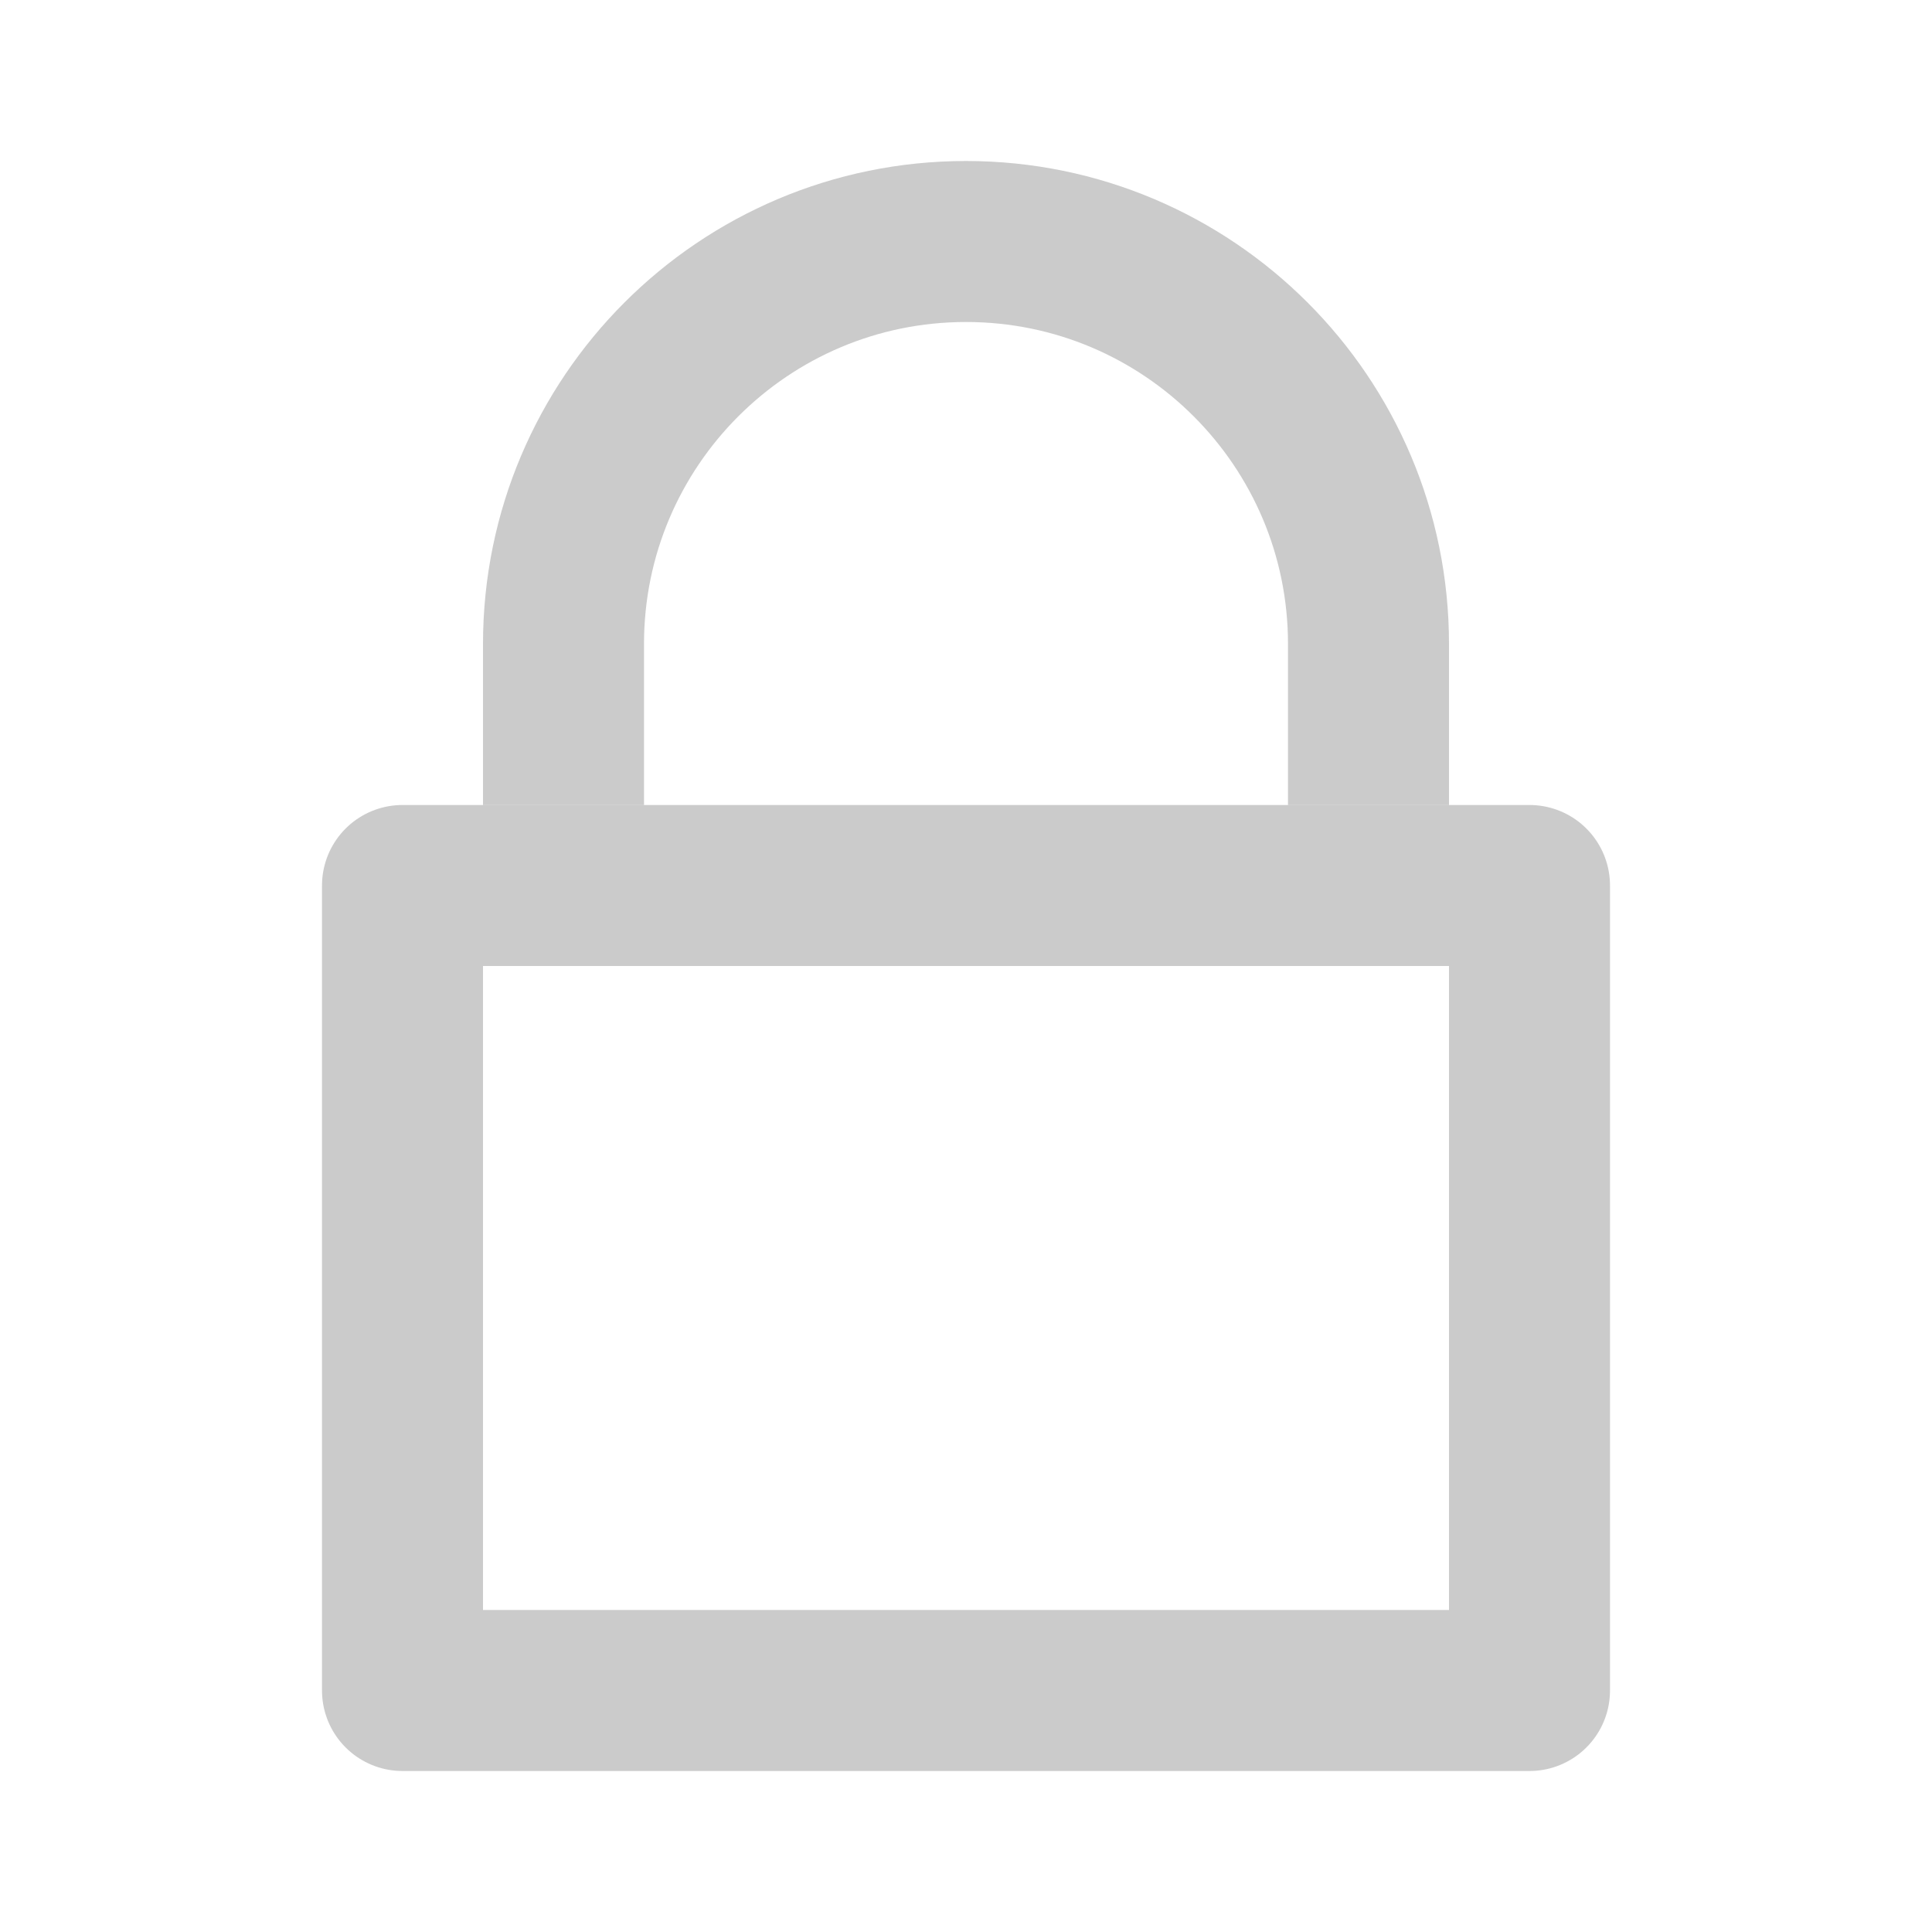
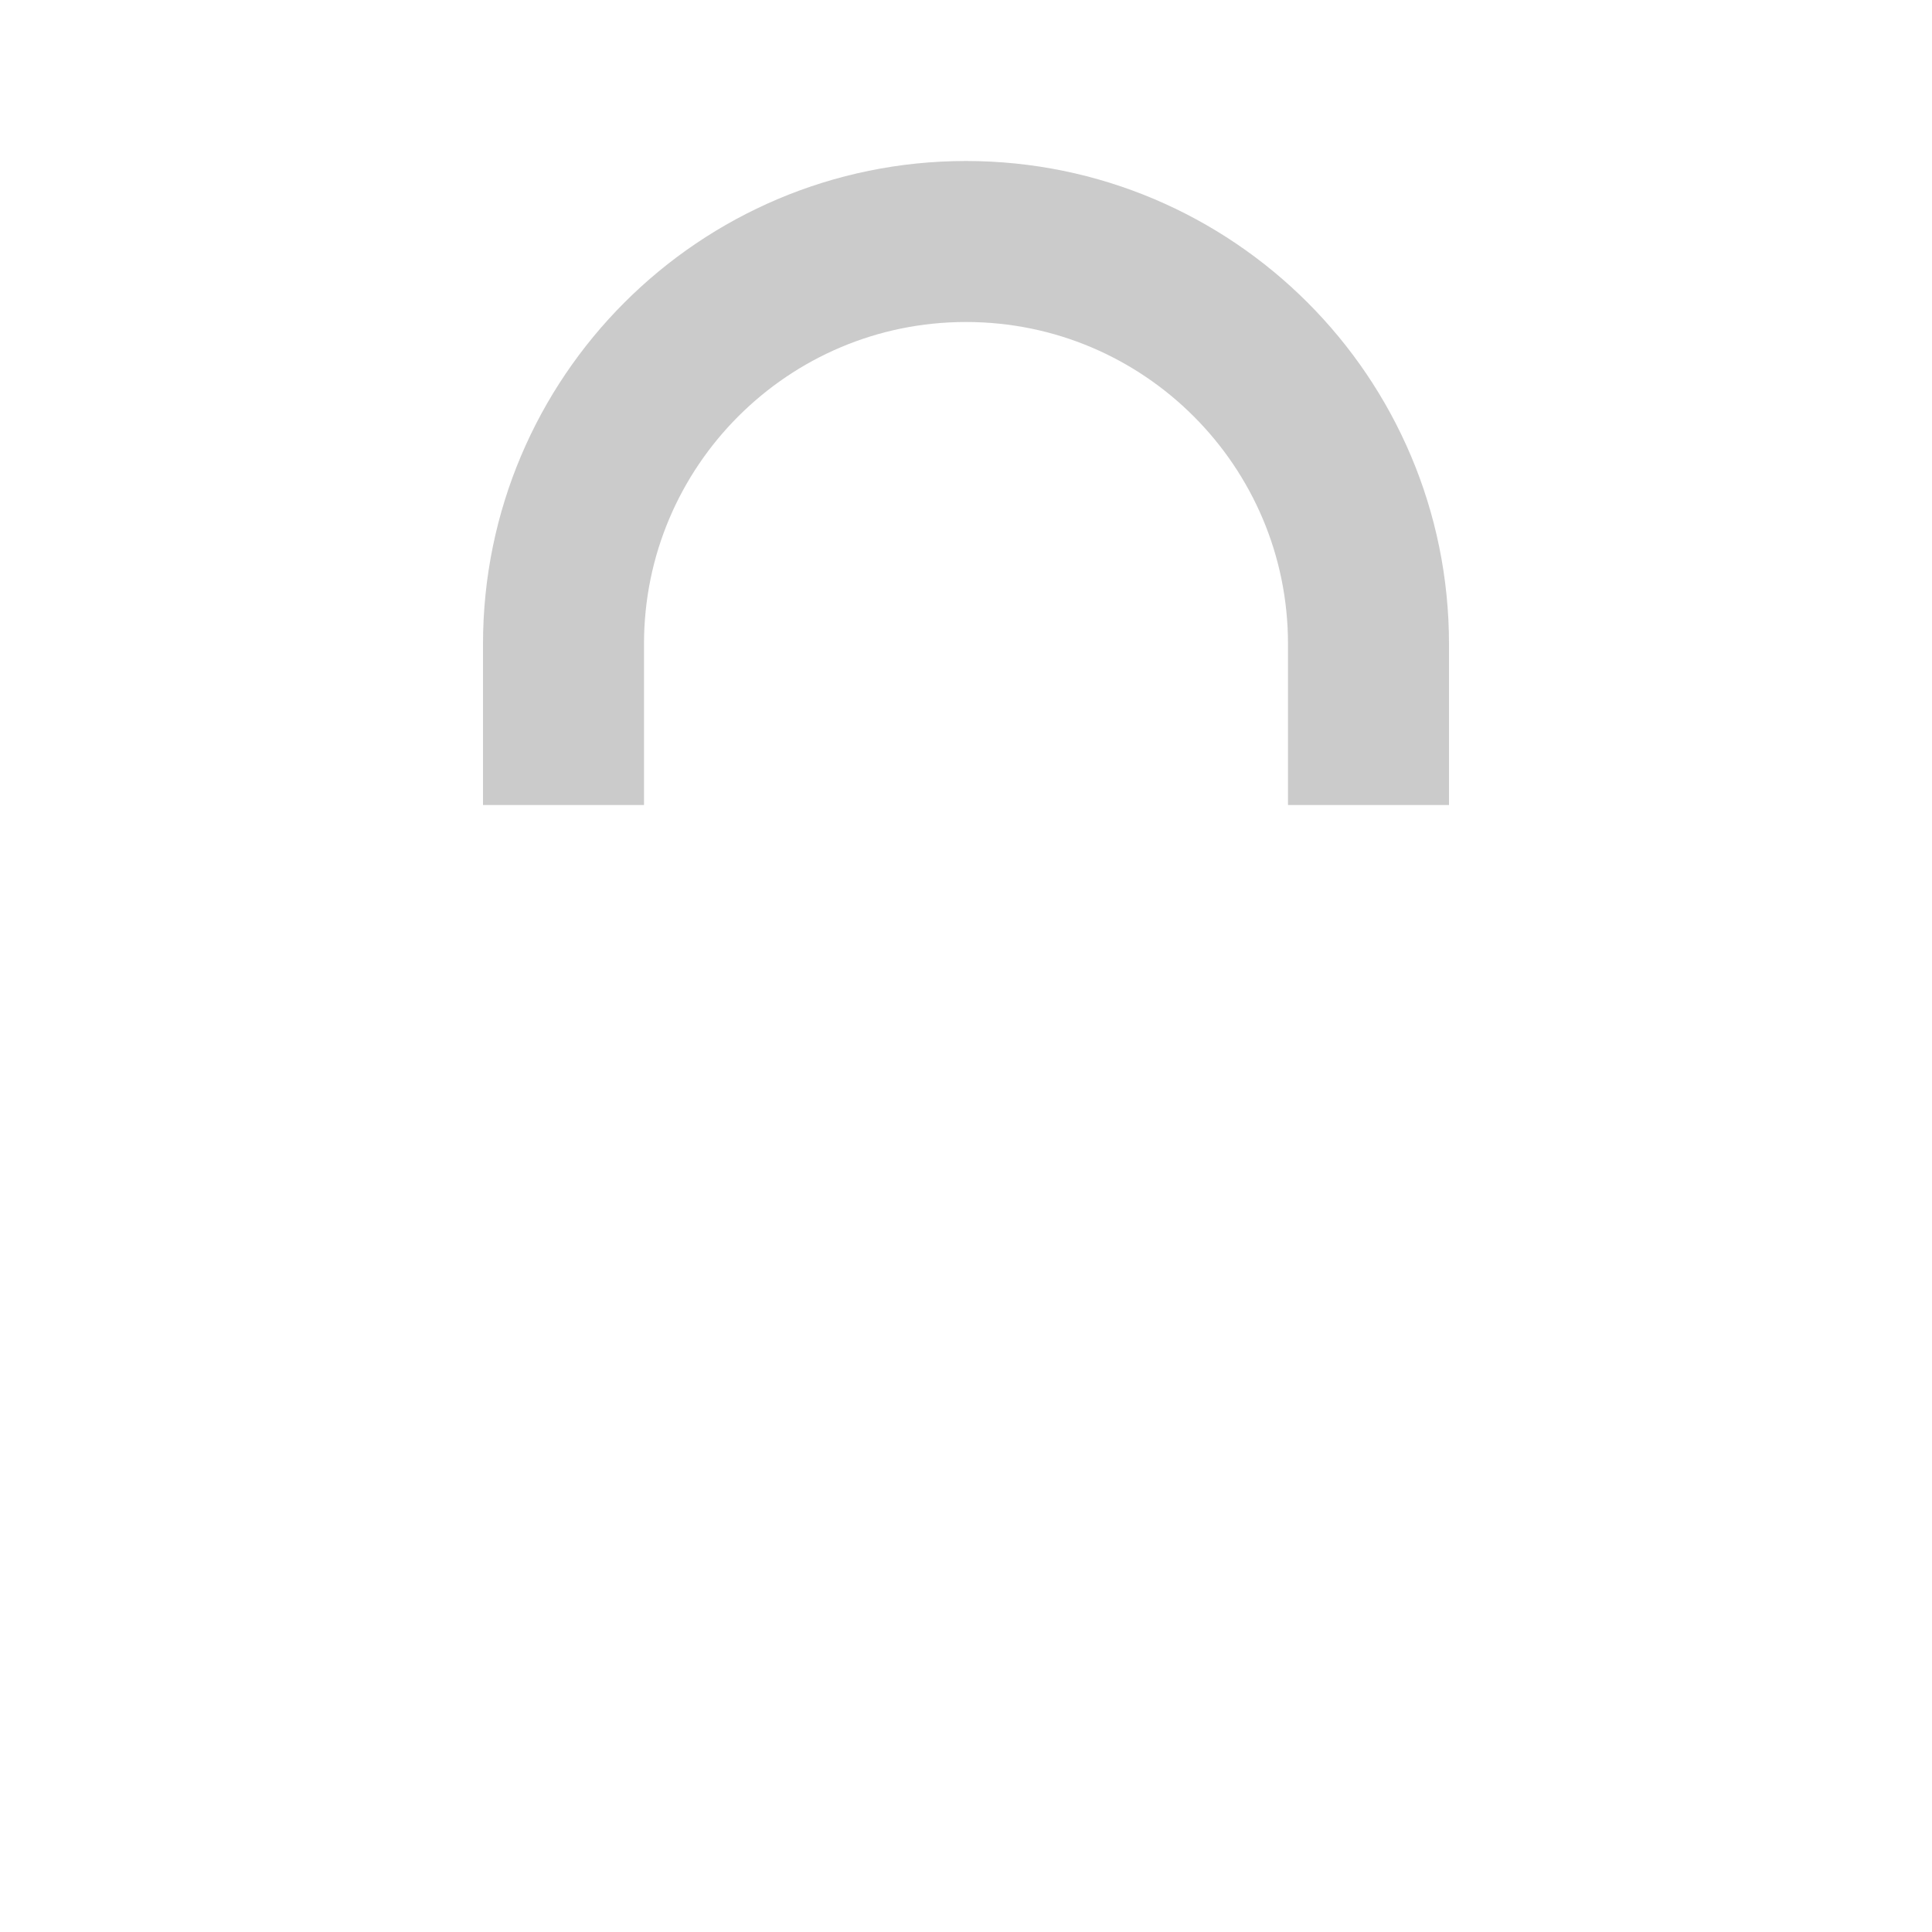
<svg xmlns="http://www.w3.org/2000/svg" width="24" height="24" viewBox="0 0 24 24" fill="none">
-   <path d="M19 11H5V21H19V11Z" stroke="#A9A9A9" stroke-opacity="0.6" stroke-width="2" stroke-linecap="round" stroke-linejoin="round" />
  <path d="M17 9V8C17 5.239 14.761 3 12 3C9.239 3 7 5.239 7 8V9" stroke="#A9A9A9" stroke-opacity="0.6" stroke-width="2" stroke-linecap="square" stroke-linejoin="round" />
</svg>